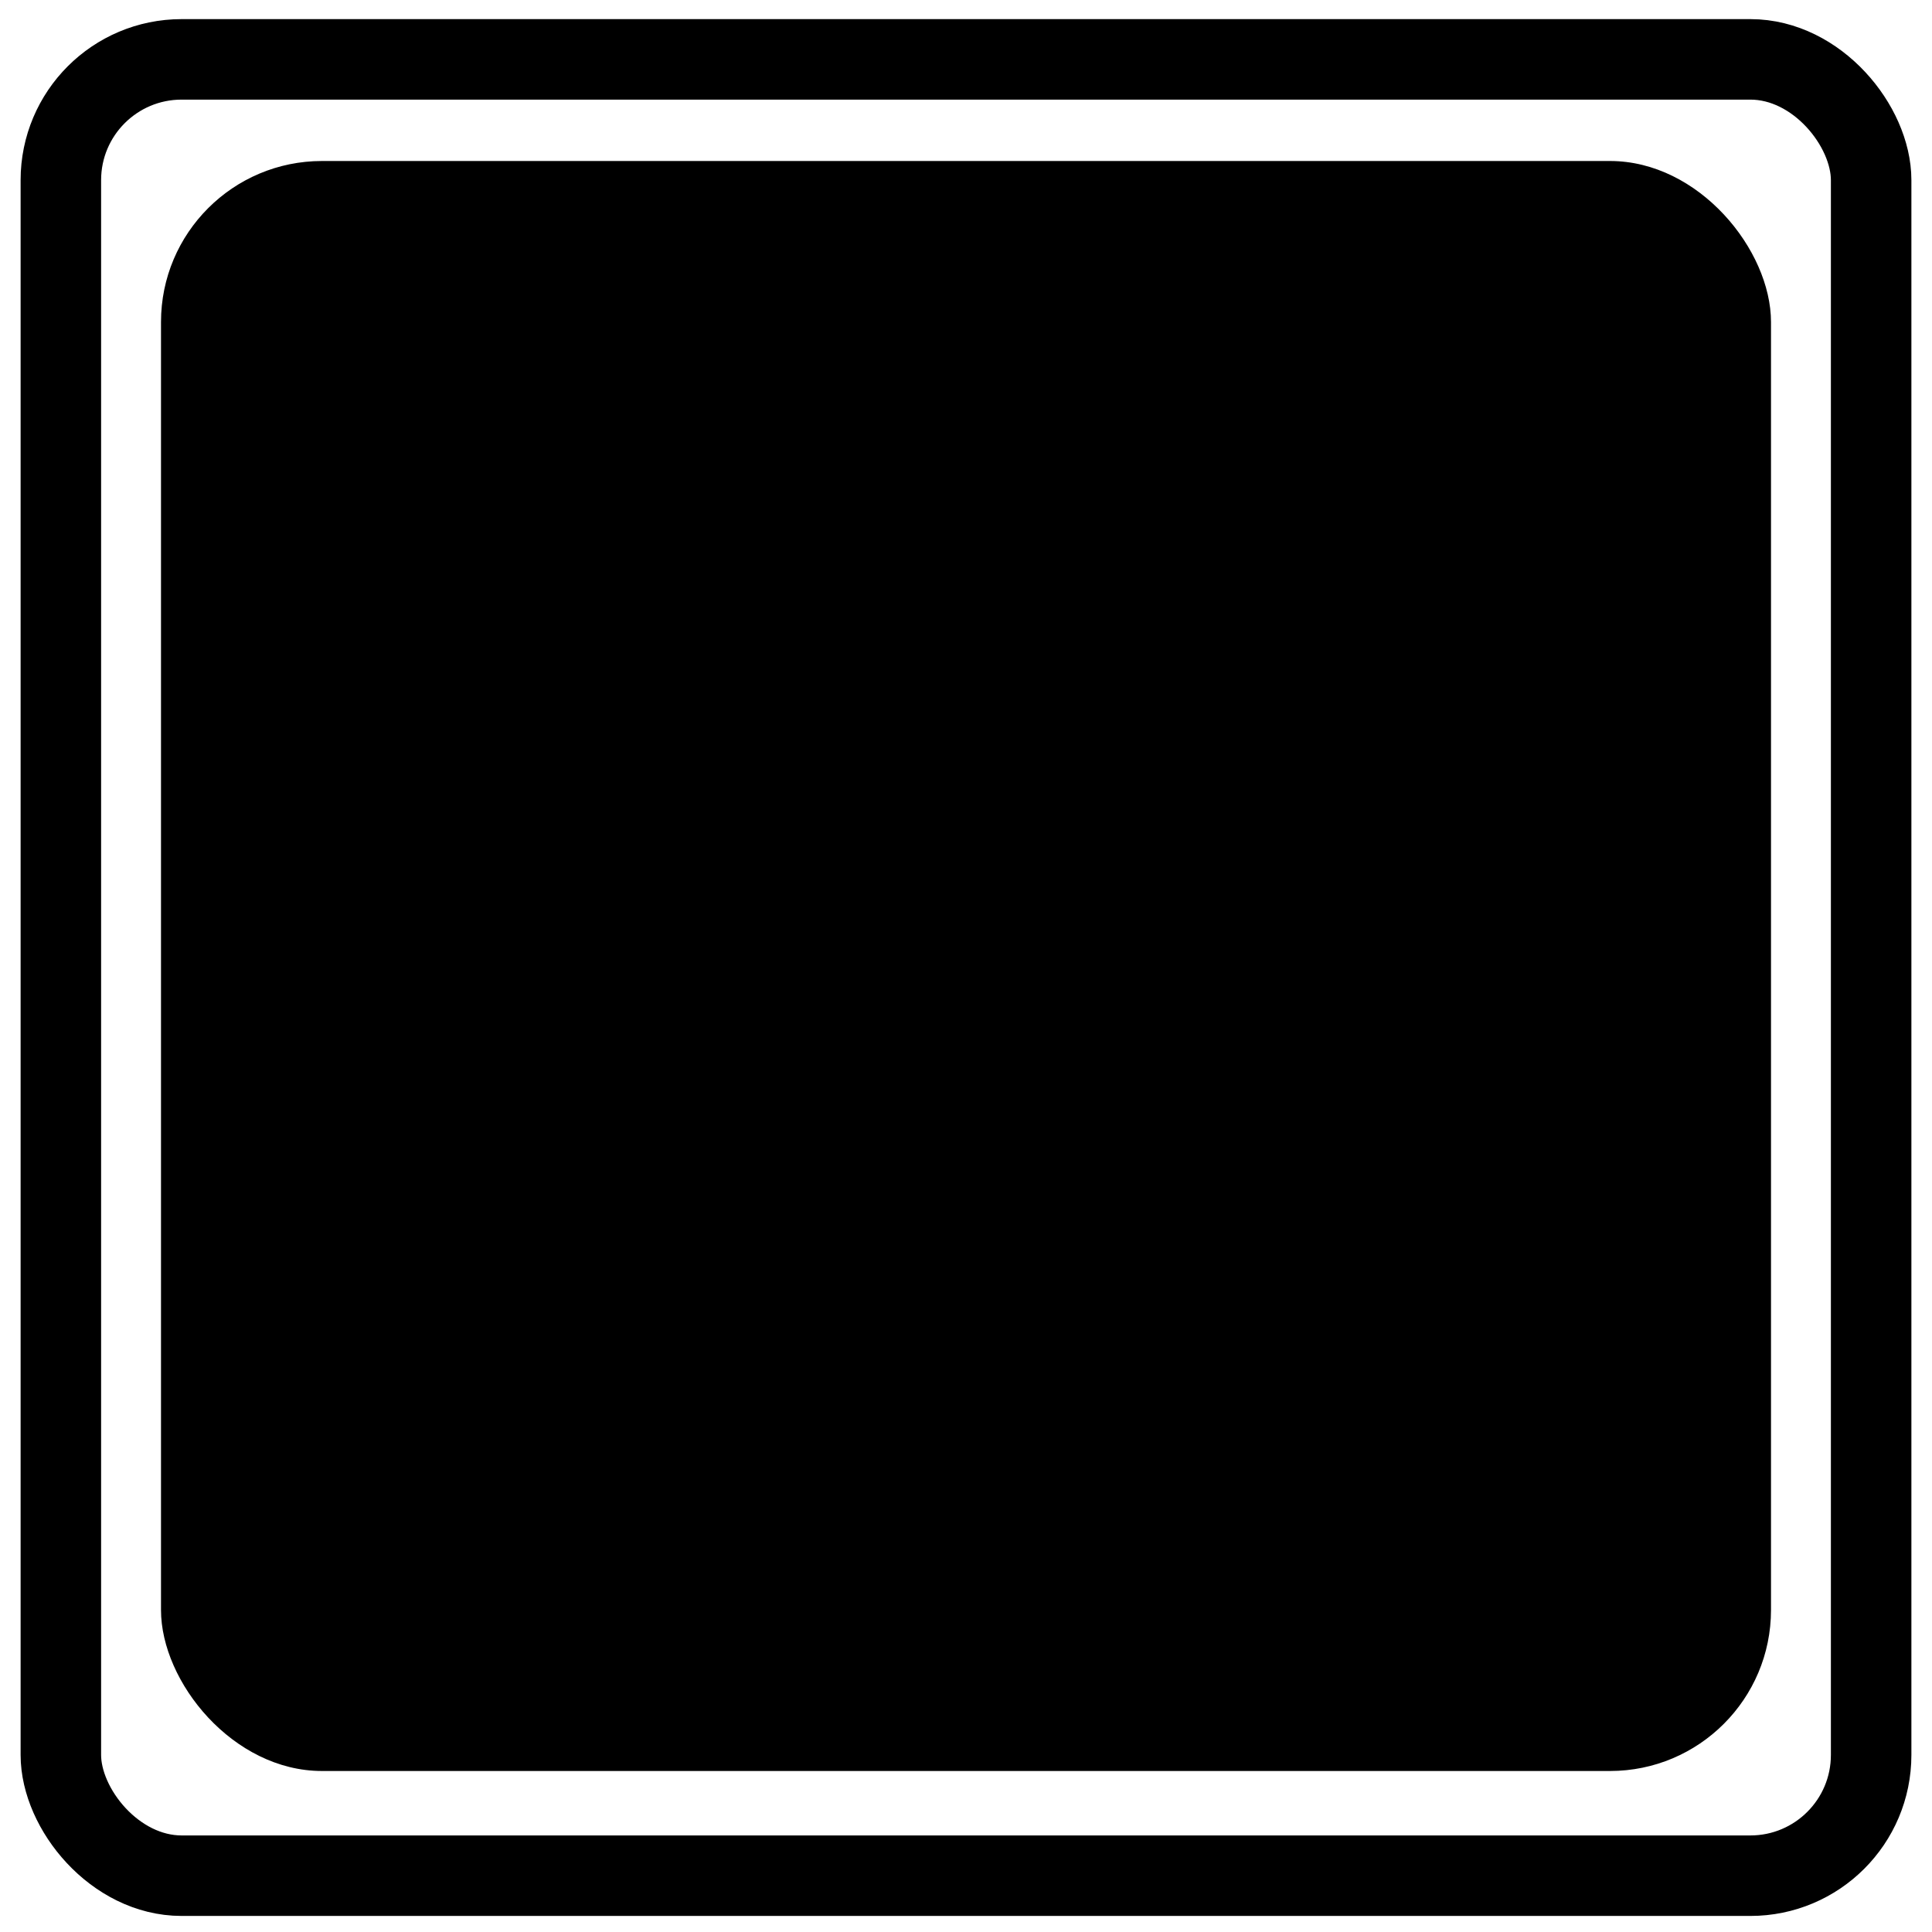
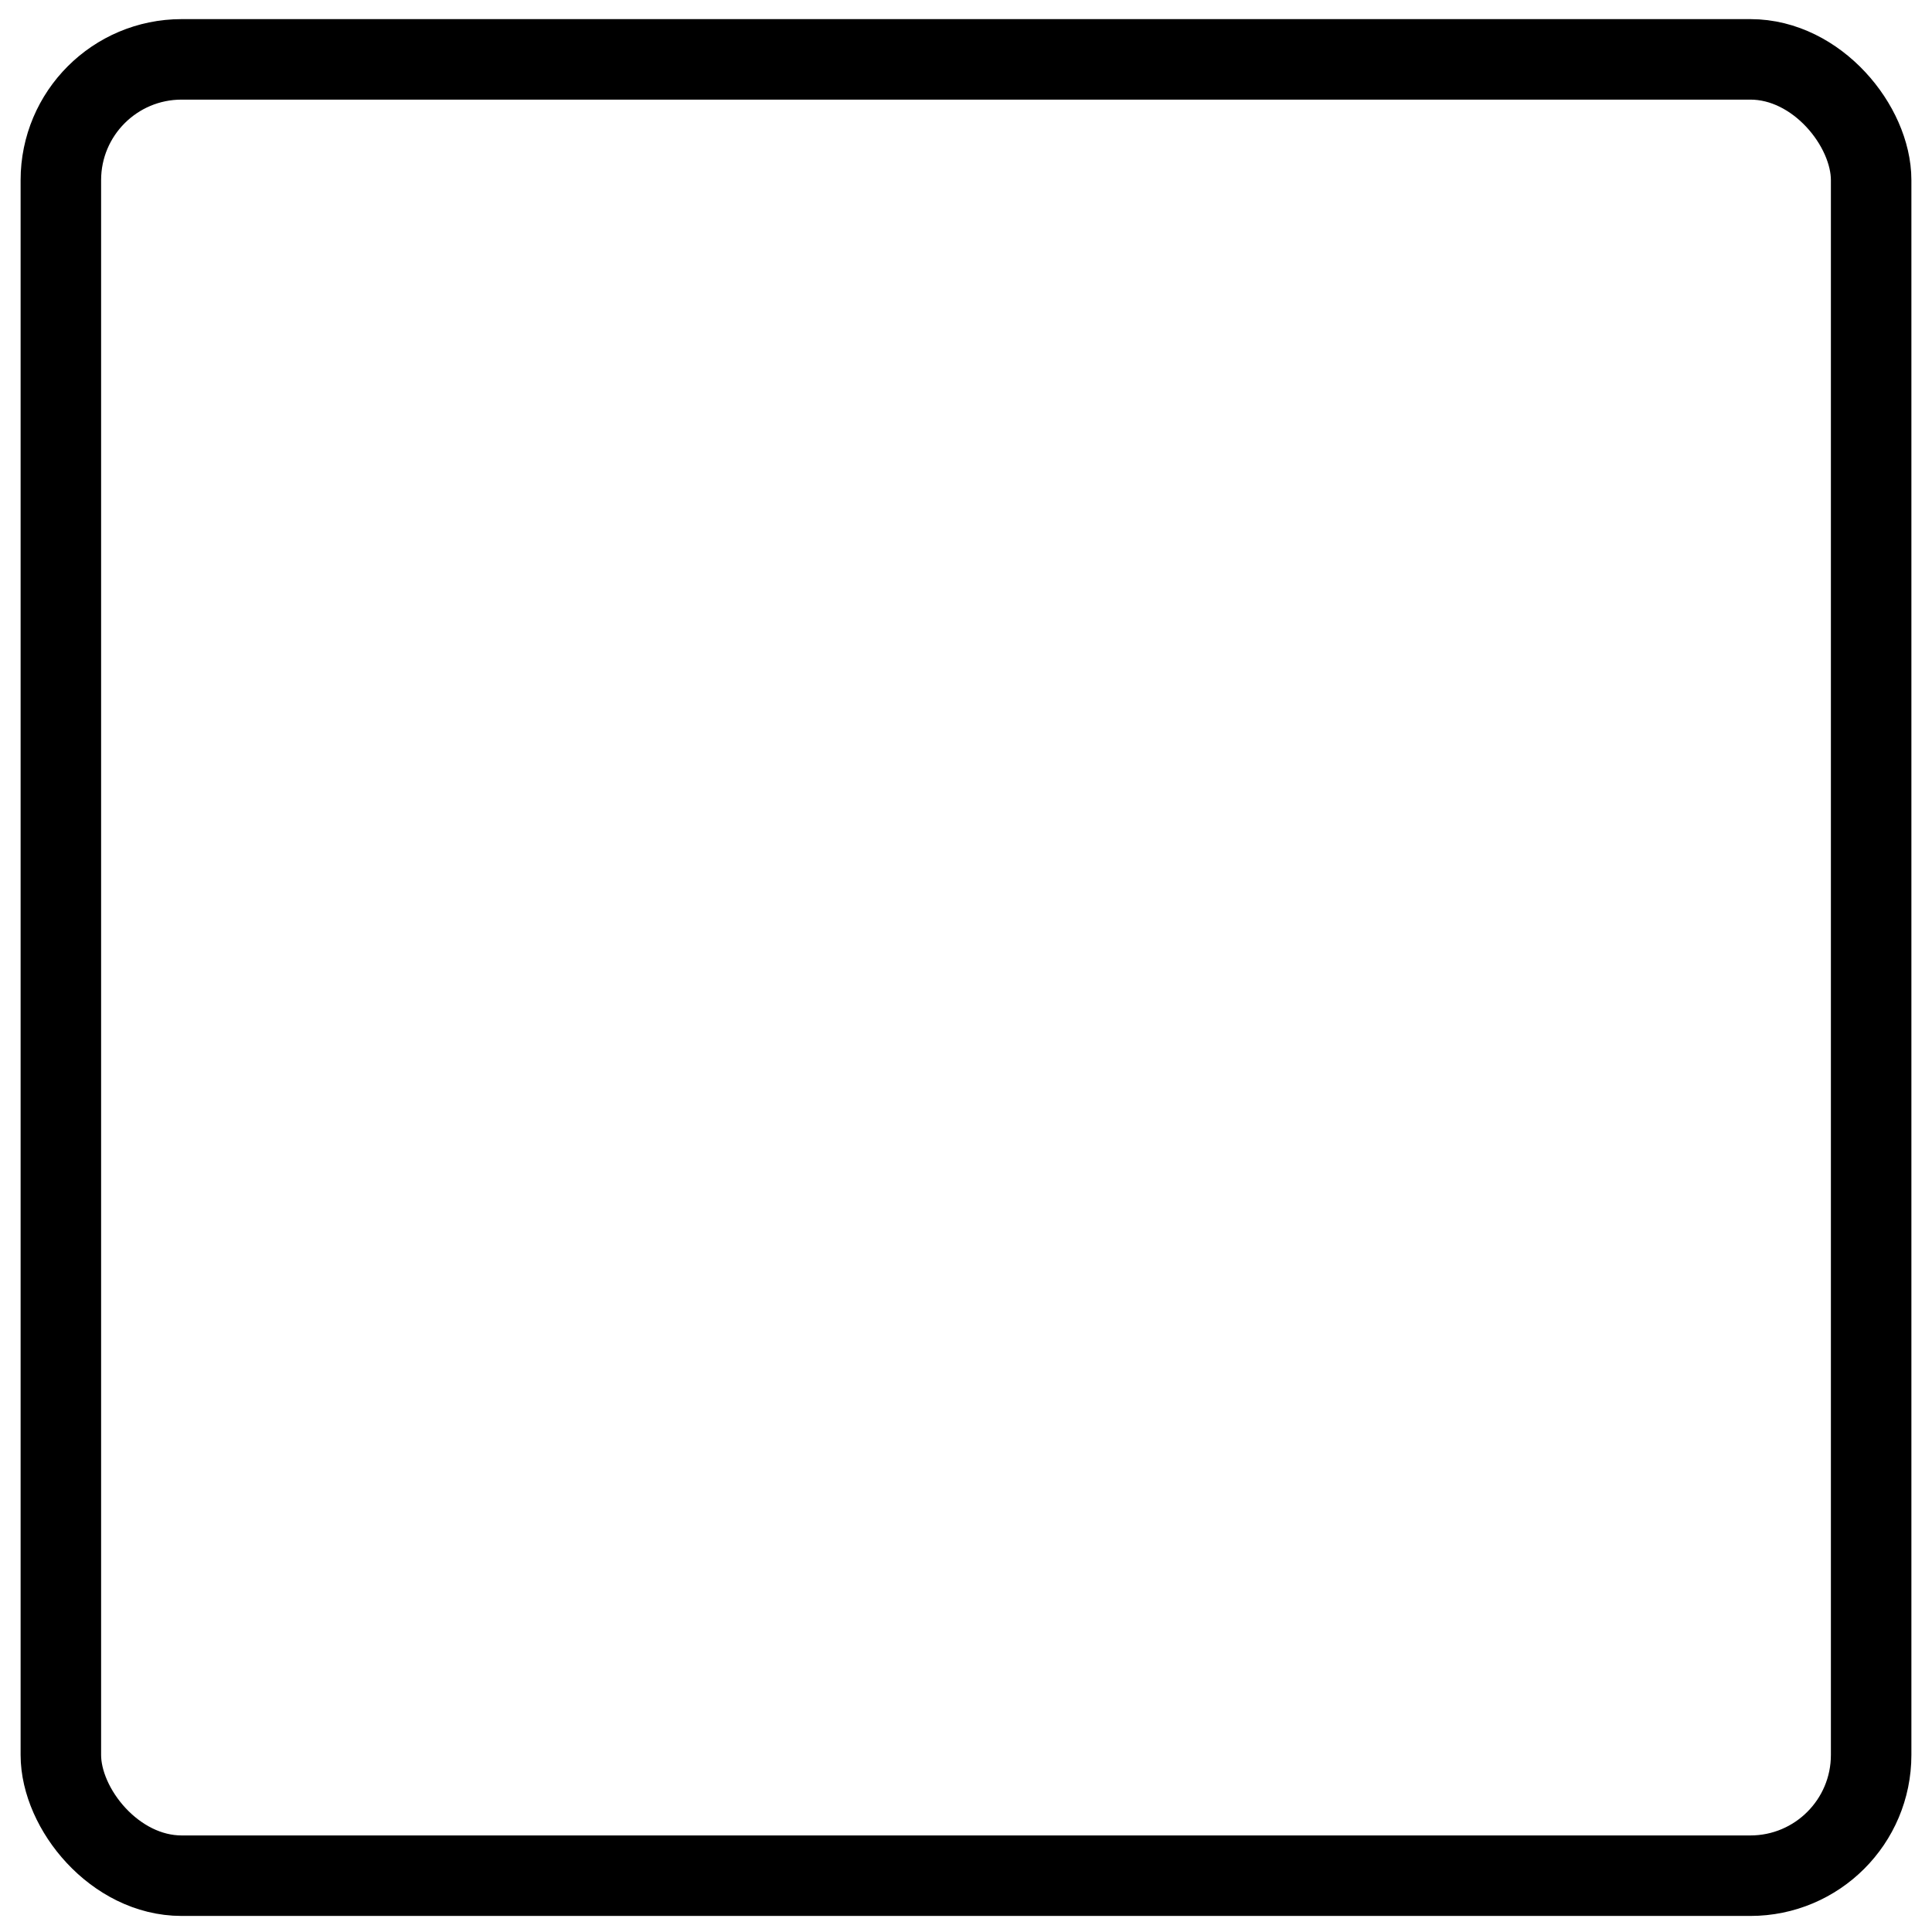
<svg xmlns="http://www.w3.org/2000/svg" width="48" height="48">
  <g>
    <title>Layer 1</title>
-     <polygon strokeWidth="5" strokecolor="#000000" fill="#FF0000" edge="0" orient="x" sides="4" shape="regularPoly" id="svg_1" cy="24.231" cx="16.423" />
-     <rect ry="4" rx="4" id="svg_3" height="40" width="40" y="4" x="4" stroke-width="5" fill="#000000" />
  </g>
  <g display="inline">
    <title>Layer 2</title>
    <rect stroke="#000000" stroke-width="2" ry="3" rx="3" id="svg_5" height="45.126" width="44.976" y="1.475" x="1.512" fill-opacity="0" stroke-linecap="null" stroke-linejoin="null" stroke-dasharray="null" fill="#000000" />
  </g>
</svg>